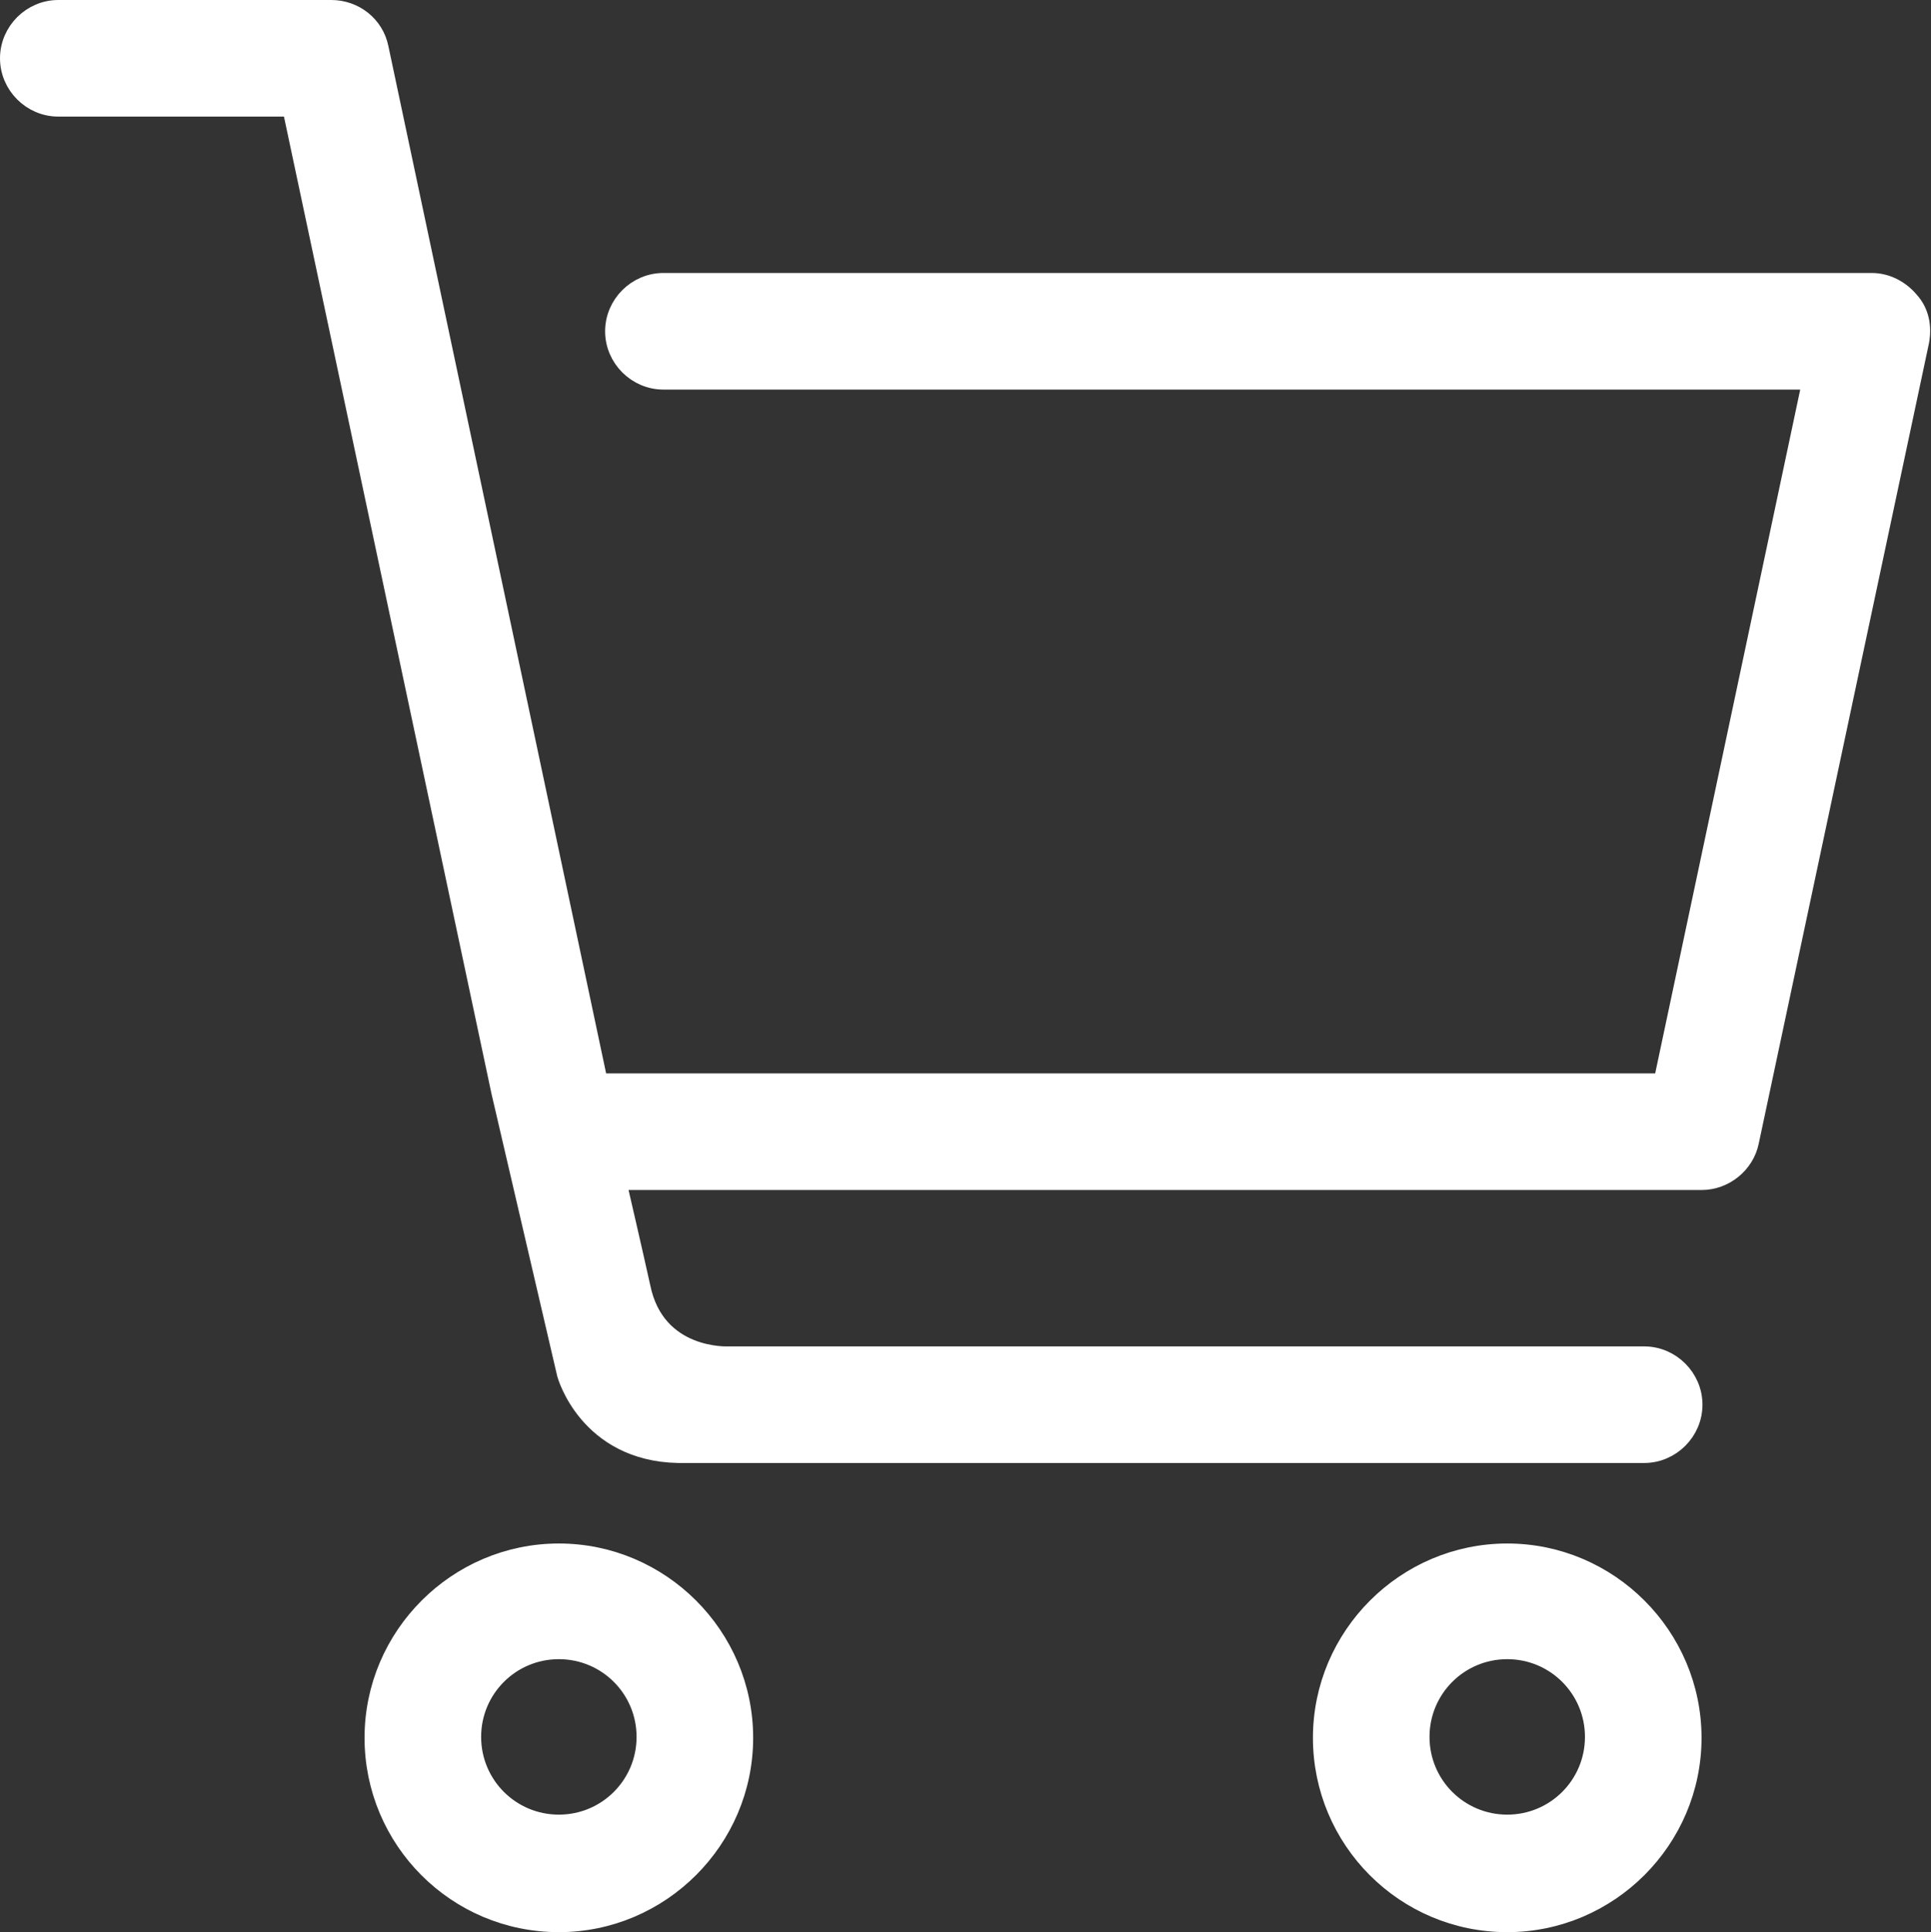
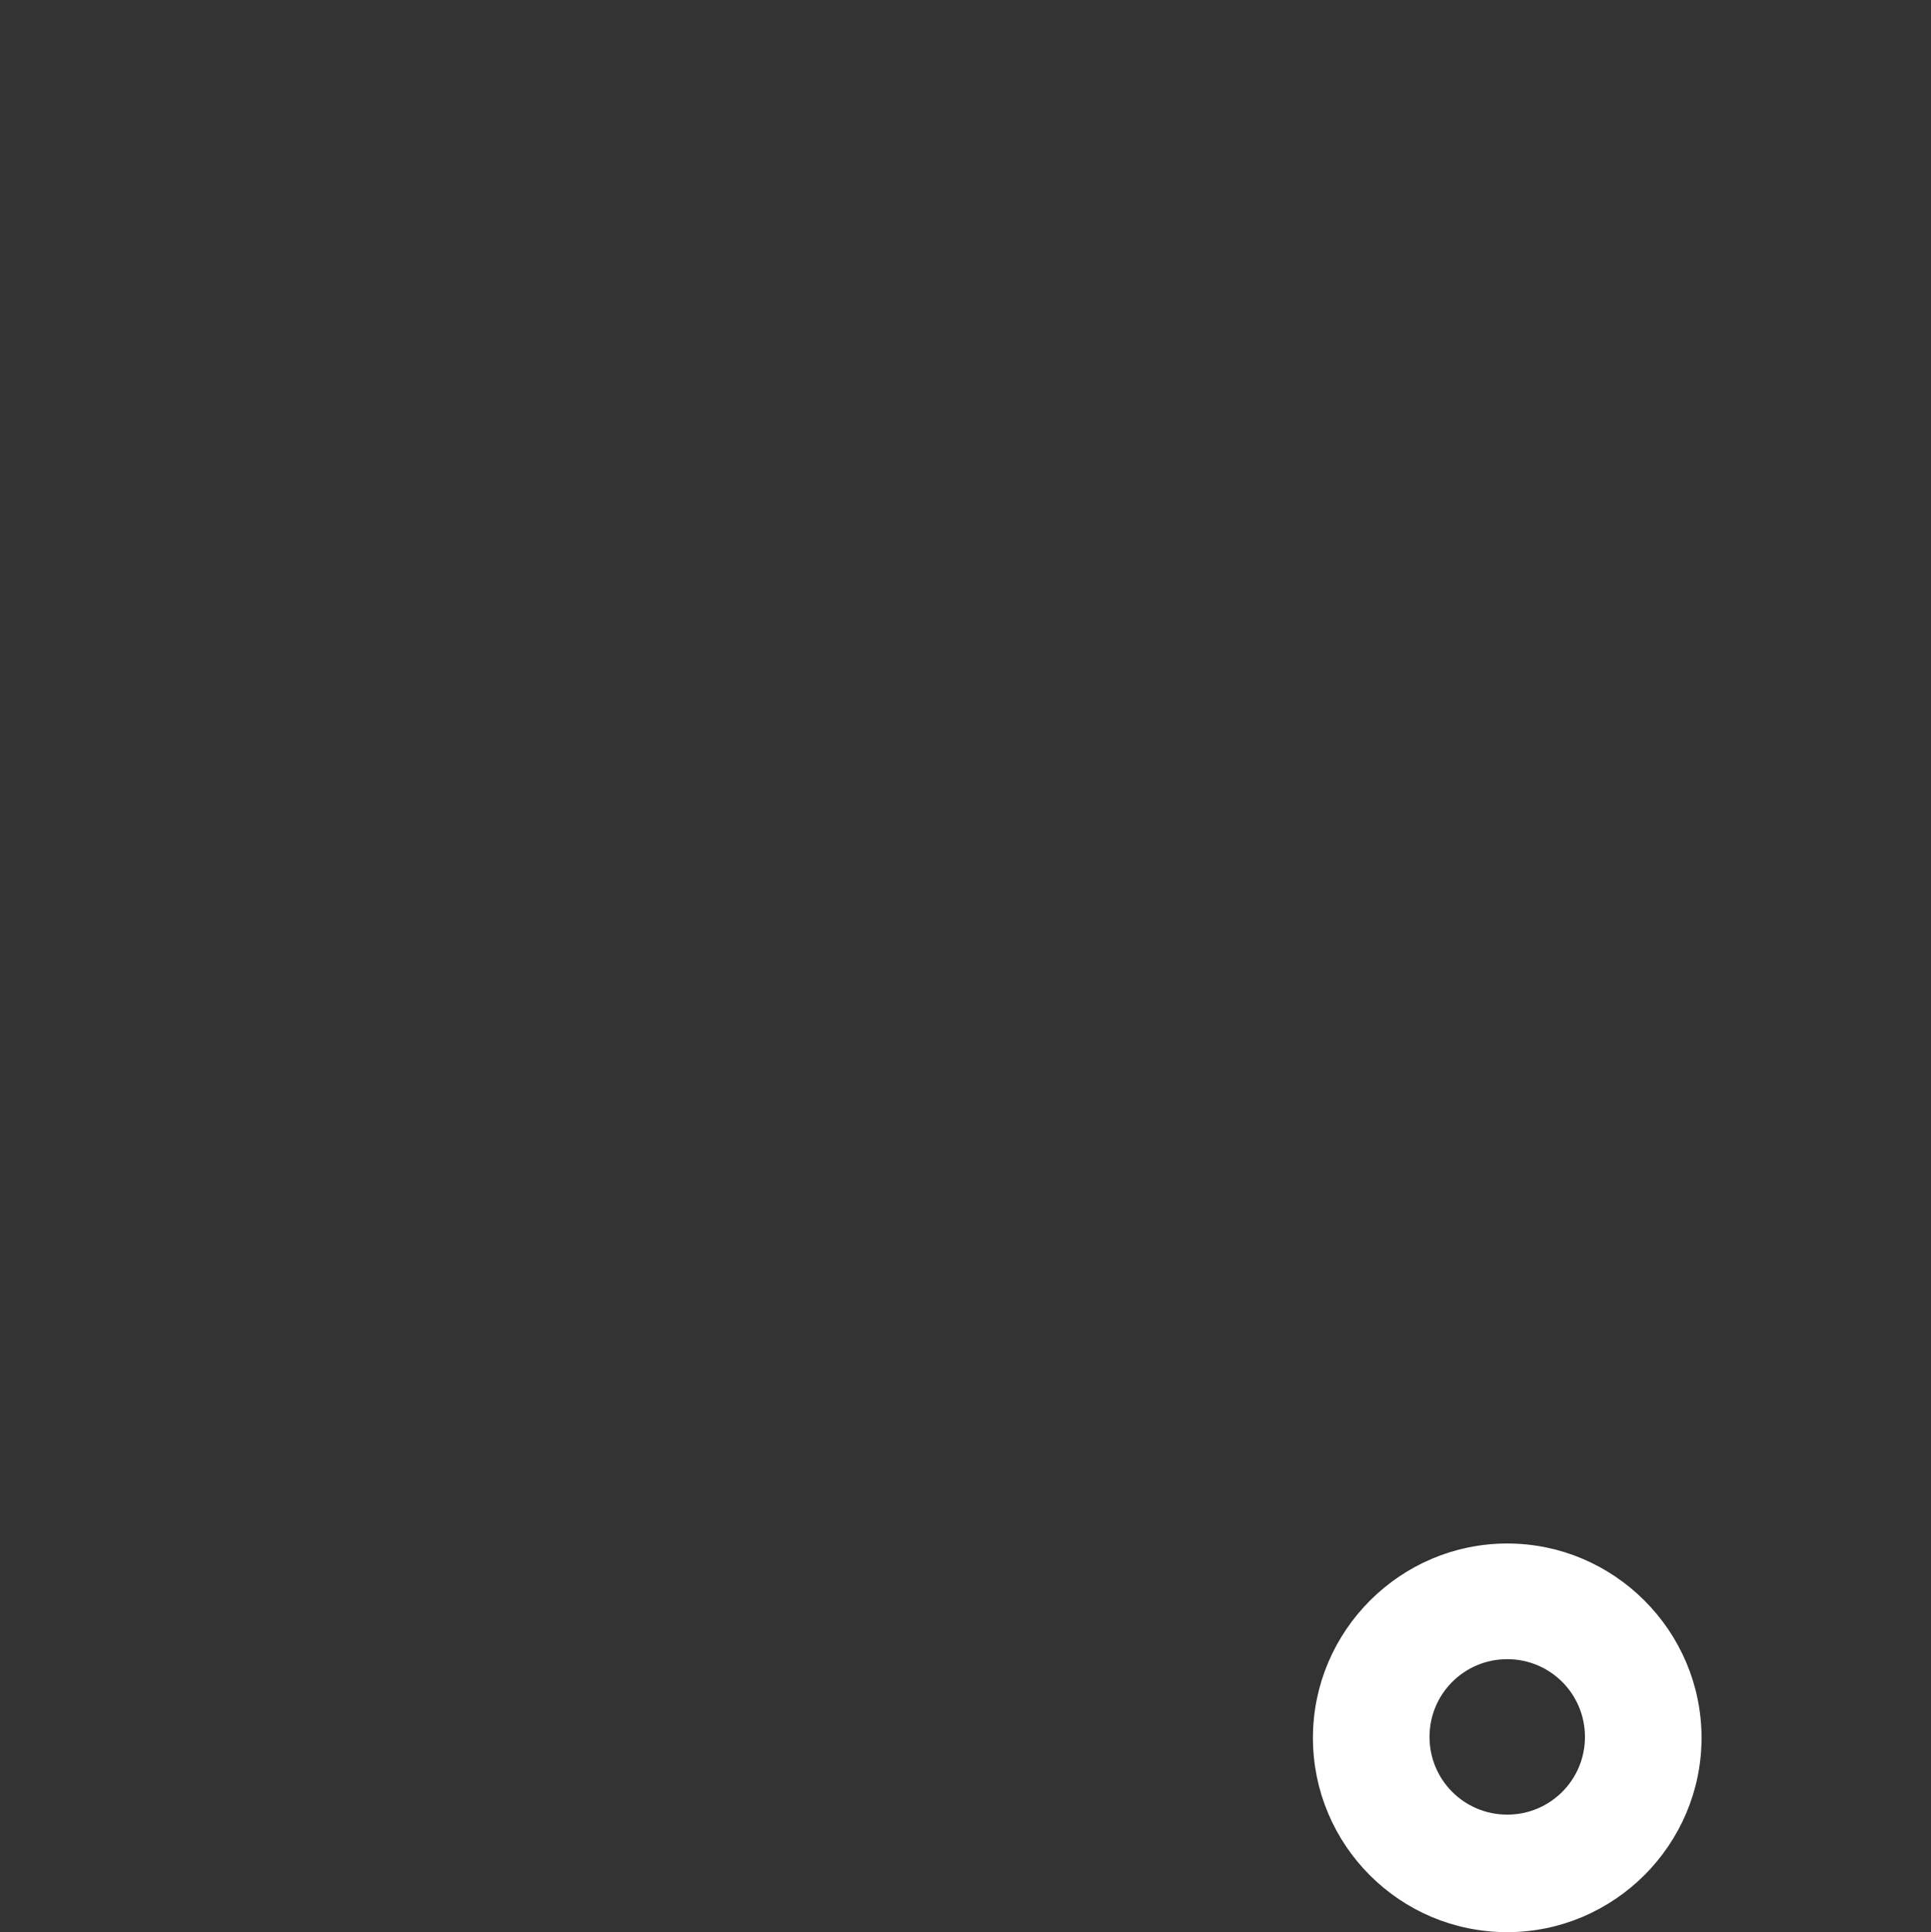
<svg xmlns="http://www.w3.org/2000/svg" id="_イヤー_2" width="20.87" height="20.88" viewBox="0 0 20.87 20.88">
  <rect x="0" y="0" width="20.87" height="20.88" fill="#333333" stroke="none" />
  <defs>
    <style>.cls-1{fill:#fff;stroke:#fff;stroke-miterlimit:10;stroke-width:.2px;}</style>
  </defs>
  <g id="_イヤー_1-2">
    <g>
-       <path class="cls-1" d="M6.04,20.78c-1.11,0-2-.9-2-2s.9-2,2-2,2,.9,2,2-.9,2-2,2Zm0-2.95c-.52,0-.94,.42-.94,.94s.42,.94,.94,.94,.94-.42,.94-.94-.42-.94-.94-.94Z" />
      <path class="cls-1" d="M16.29,20.78c-1.11,0-2-.9-2-2s.9-2,2-2,2,.9,2,2-.9,2-2,2Zm0-2.95c-.52,0-.94,.42-.94,.94s.42,.94,.94,.94,.94-.42,.94-.94-.42-.94-.94-.94Z" />
-       <path class="cls-1" d="M6.67,12.76h11.72c.25,0,.47-.18,.52-.42l1.84-8.65c.03-.16,0-.32-.11-.44-.1-.12-.25-.2-.41-.2H7.17c-.29,0-.53,.24-.53,.53s.24,.53,.53,.53h12.41l-1.61,7.59H6.47L4.1,.52c-.05-.25-.27-.42-.52-.42H.63c-.29,0-.53,.24-.53,.53s.24,.53,.53,.53H3.15l2.26,10.64,.71,3.05s.23,.84,1.21,.86h10.44c.29,0,.53-.24,.53-.53s-.24-.53-.53-.53H7.87s-.78,.04-.94-.74c-.07-.32-.26-1.14-.26-1.14Z" />
    </g>
  </g>
</svg>